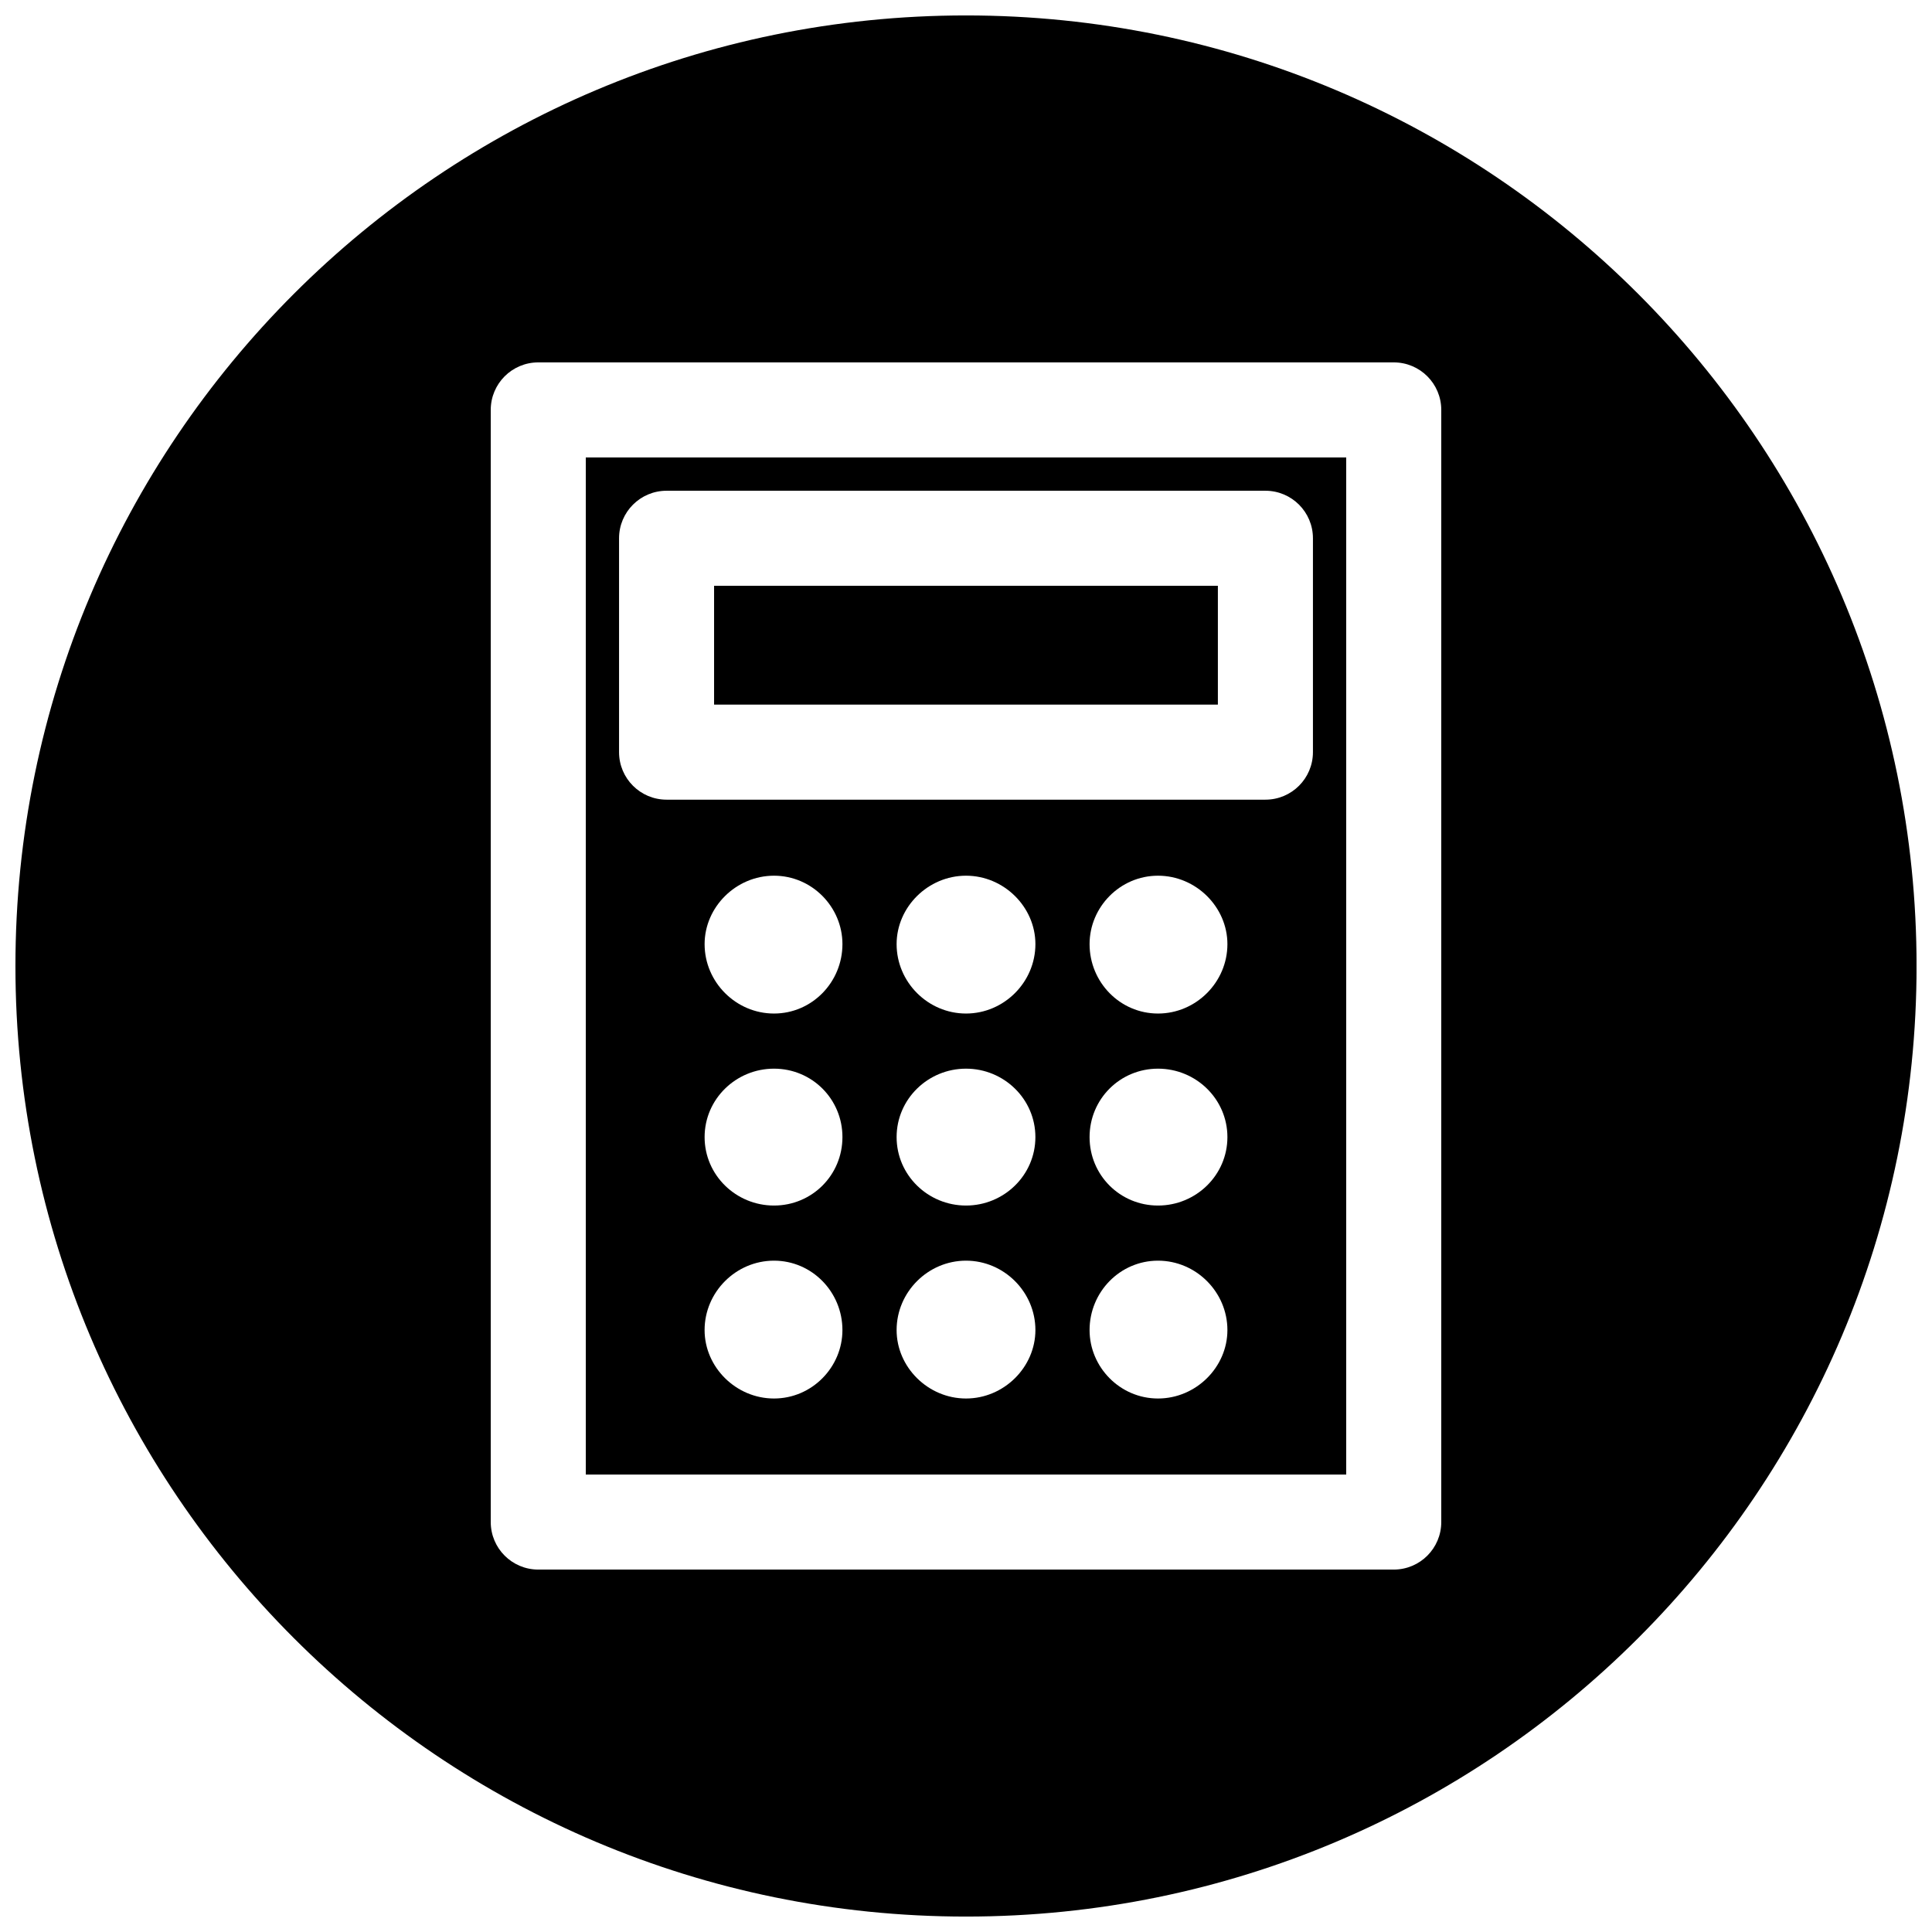
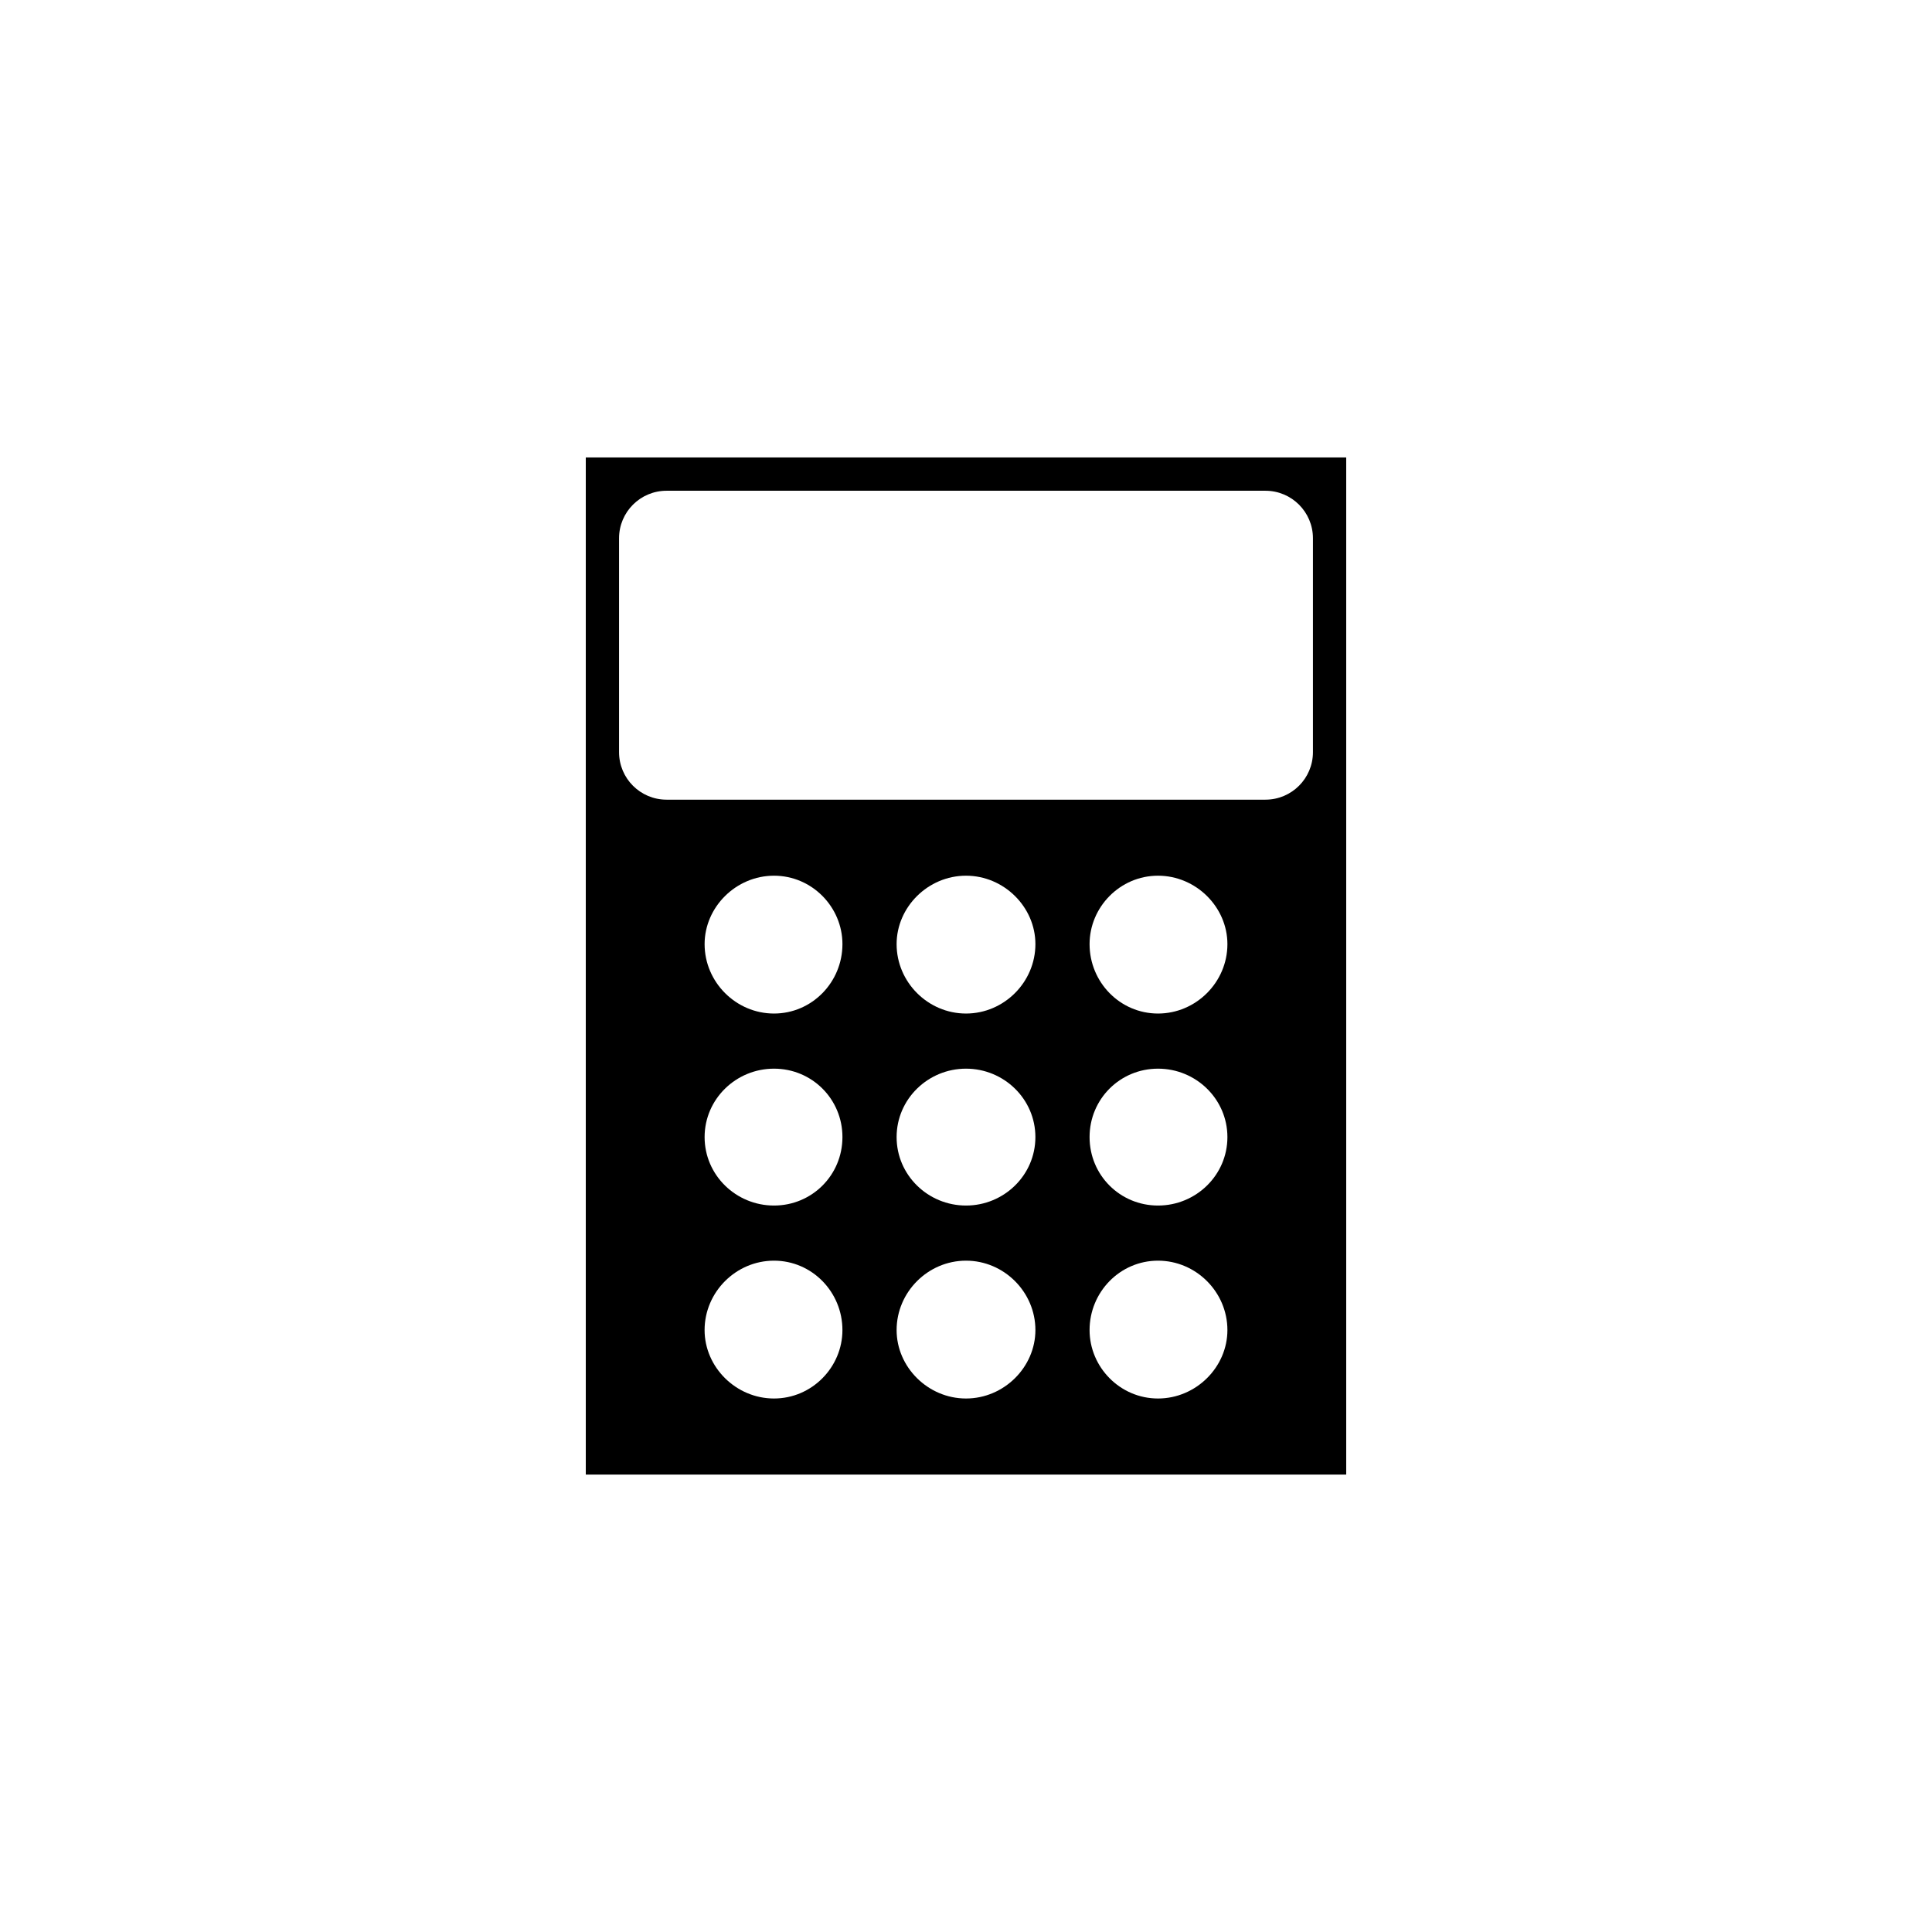
<svg xmlns="http://www.w3.org/2000/svg" width="800px" height="800px" version="1.1" viewBox="144 144 512 512">
  <defs>
    <clipPath id="a">
-       <path d="m148.09 148.09h503.81v503.81h-503.81z" />
-     </clipPath>
+       </clipPath>
  </defs>
  <g clip-path="url(#a)">
    <path d="m400 148.09c-139.12 0-251.91 112.79-251.91 251.91 0 139.11 112.79 251.91 251.91 251.91 139.11 0 251.91-112.79 251.91-251.91-0.004-139.12-112.79-251.91-251.91-251.91zm125.95 399.27c0 6.957-5.637 12.594-12.594 12.594h-226.71c-6.957 0-12.594-5.637-12.594-12.594v-294.73c0-6.957 5.637-12.594 12.594-12.594h226.71c6.957 0 12.594 5.637 12.594 12.594z" />
  </g>
  <path d="m299.24 534.77h201.52v-269.54h-201.52zm49.875-20.152c-10.078 0-18.391-8.312-18.391-18.137 0-10.078 8.312-18.391 18.391-18.391s18.137 8.312 18.137 18.391c0 9.824-8.059 18.137-18.137 18.137zm0-51.137c-10.074 0-18.387-8.059-18.387-18.137s8.312-18.137 18.391-18.137c10.078 0 18.137 8.062 18.137 18.137-0.004 10.078-8.062 18.137-18.141 18.137zm0-50.883c-10.074 0-18.387-8.312-18.387-18.391 0-9.824 8.312-18.137 18.391-18.137 10.078 0 18.137 8.312 18.137 18.137-0.004 10.078-8.062 18.391-18.141 18.391zm50.887 102.02c-10.078 0-18.391-8.312-18.391-18.137 0-10.078 8.312-18.391 18.391-18.391s18.391 8.312 18.391 18.391c-0.004 9.824-8.316 18.137-18.391 18.137zm0-51.137c-10.078 0-18.391-8.062-18.391-18.137 0-10.074 8.312-18.137 18.391-18.137 10.074 0 18.387 8.062 18.387 18.137 0 10.078-8.312 18.137-18.387 18.137zm0-50.883c-10.078 0-18.391-8.312-18.391-18.391 0-9.824 8.312-18.137 18.391-18.137s18.391 8.312 18.391 18.137c-0.004 10.078-8.316 18.391-18.391 18.391zm50.883 102.02c-10.078 0-18.137-8.312-18.137-18.137 0-10.078 8.062-18.391 18.137-18.391 10.078 0 18.391 8.312 18.391 18.391 0 9.824-8.312 18.137-18.391 18.137zm0-51.137c-10.078 0-18.137-8.062-18.137-18.137 0-10.078 8.062-18.137 18.137-18.137 10.078 0 18.391 8.062 18.391 18.137 0 10.078-8.312 18.137-18.391 18.137zm0-50.883c-10.078 0-18.137-8.312-18.137-18.391 0-9.824 8.062-18.137 18.137-18.137 10.078 0 18.391 8.312 18.391 18.137 0 10.078-8.312 18.391-18.391 18.391zm-142.83-125.95c0-6.957 5.637-12.594 12.594-12.594h158.7c6.957 0 12.594 5.637 12.594 12.594v56.68c0 6.957-5.637 12.594-12.594 12.594h-158.7c-6.957 0-12.594-5.637-12.594-12.594z" />
-   <path d="m333.24 299.24h133.51v31.488h-133.51z" />
</svg>